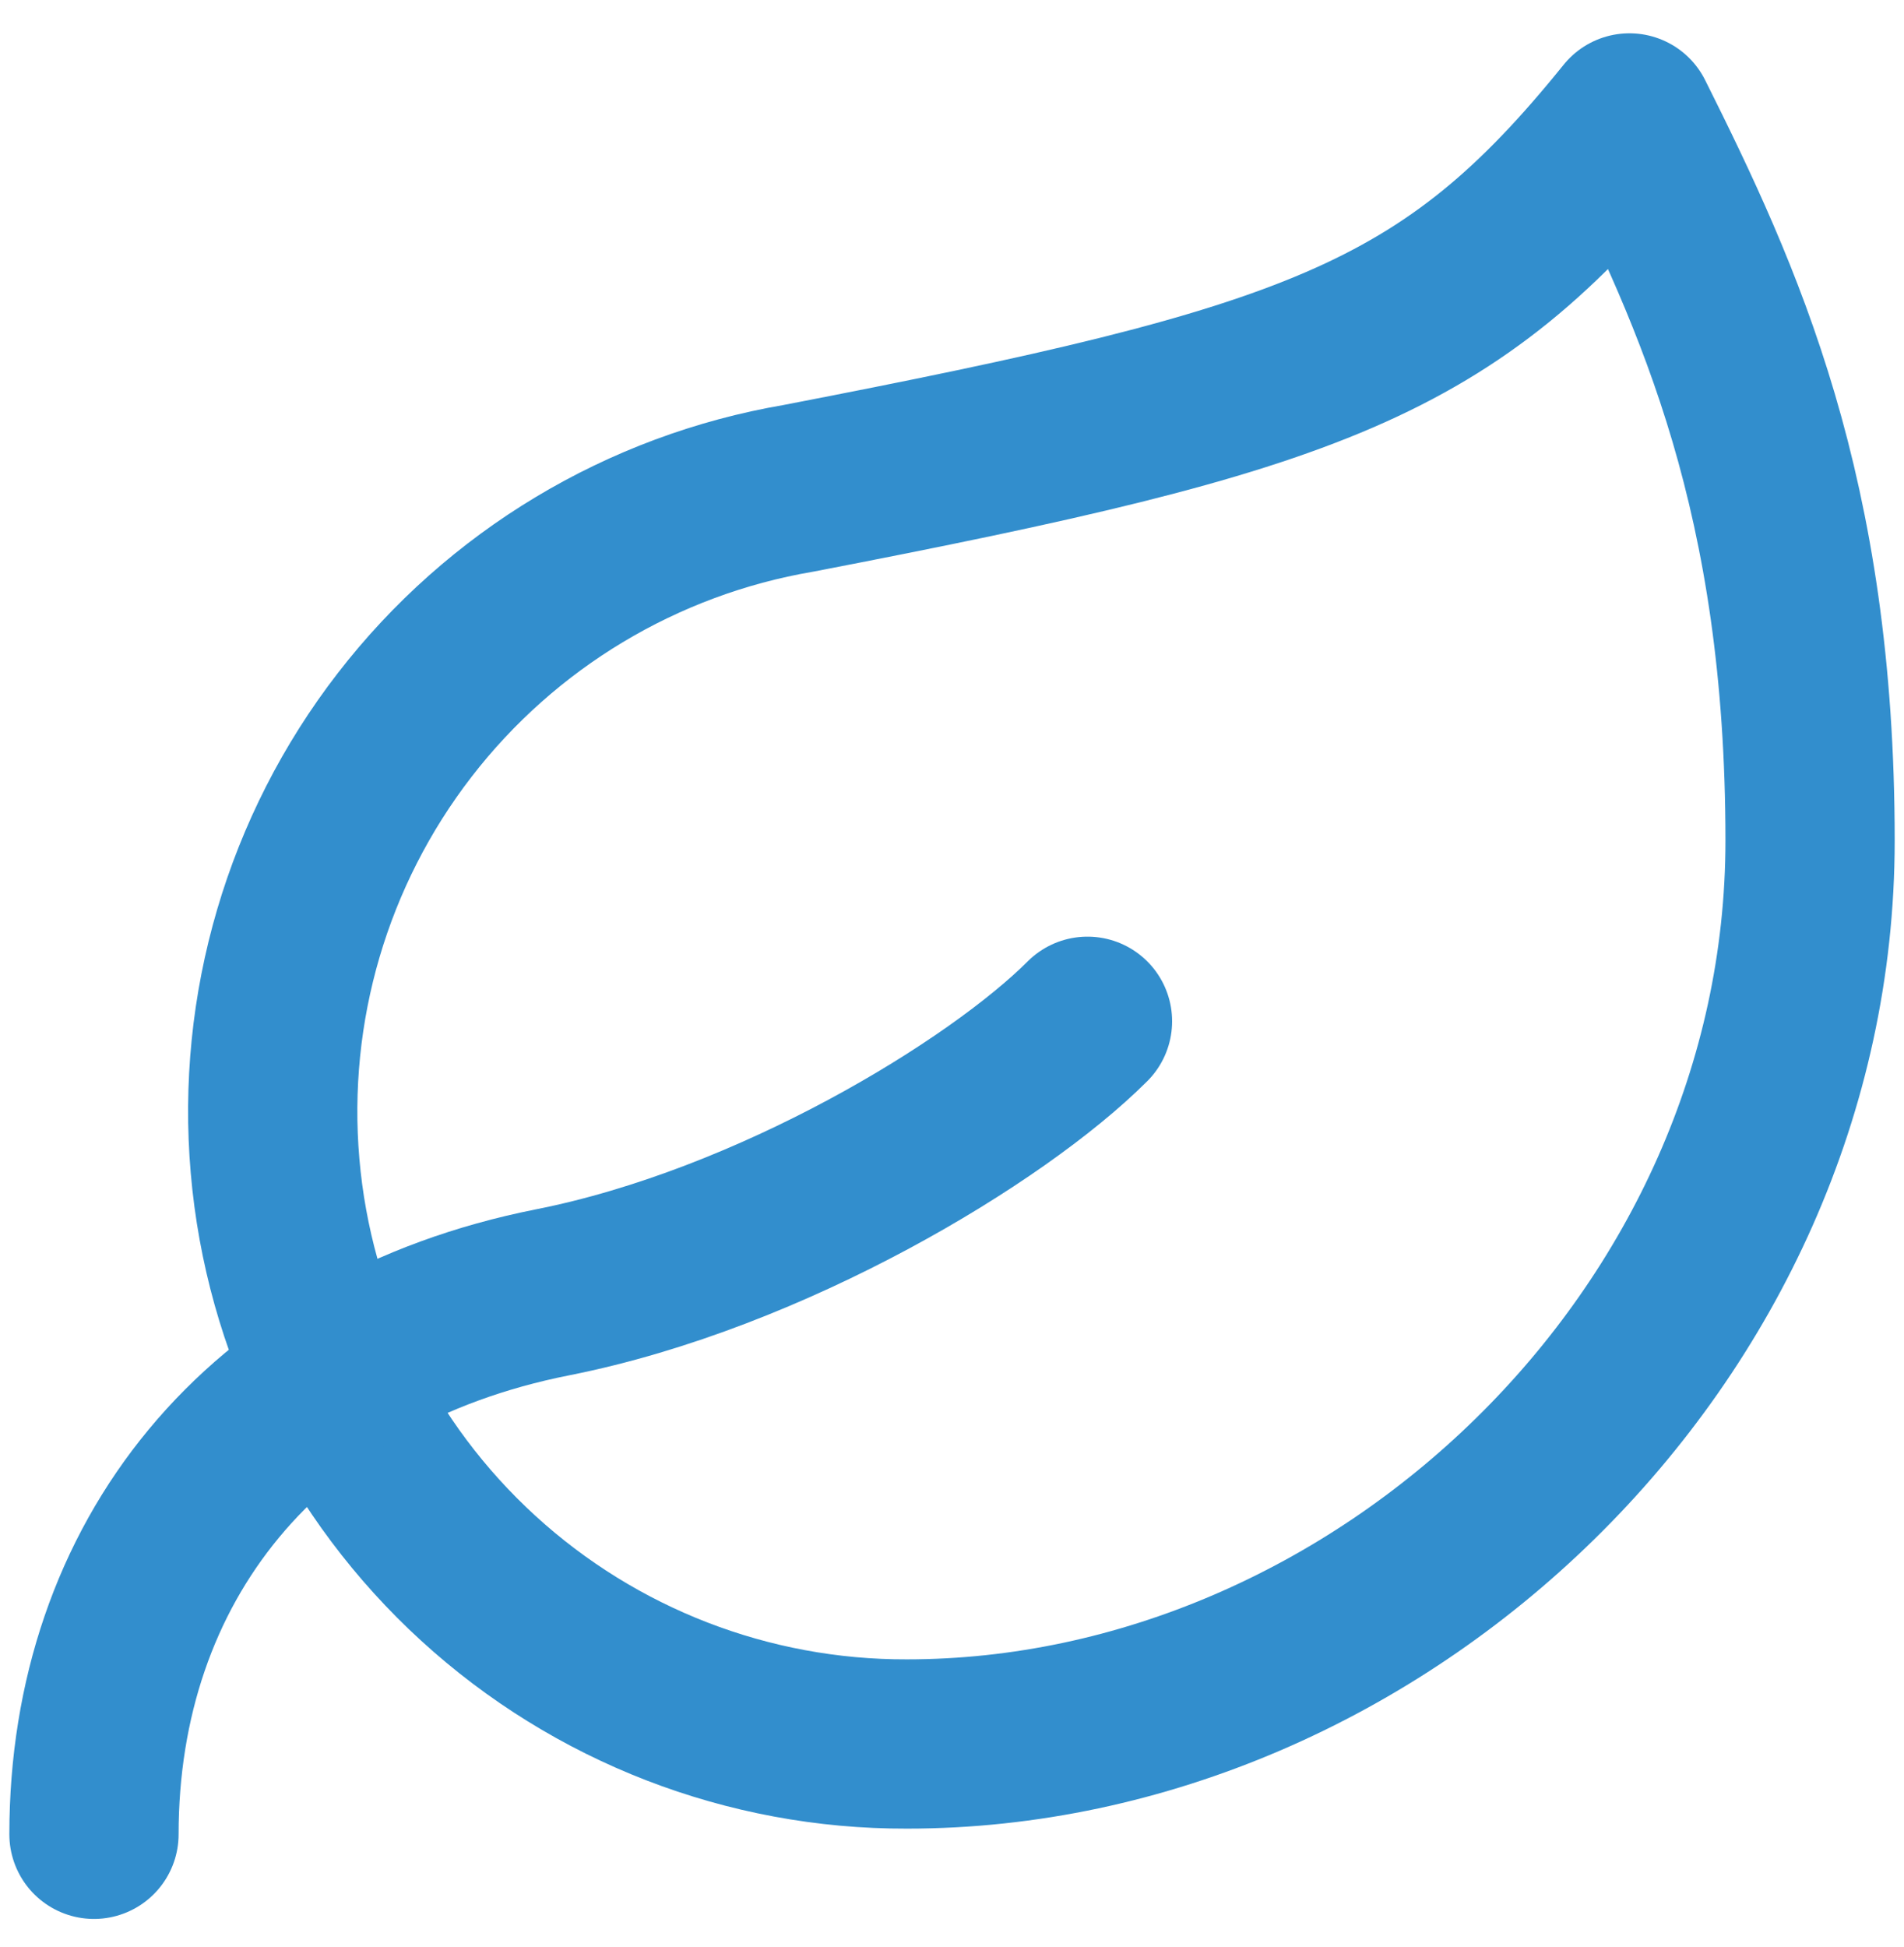
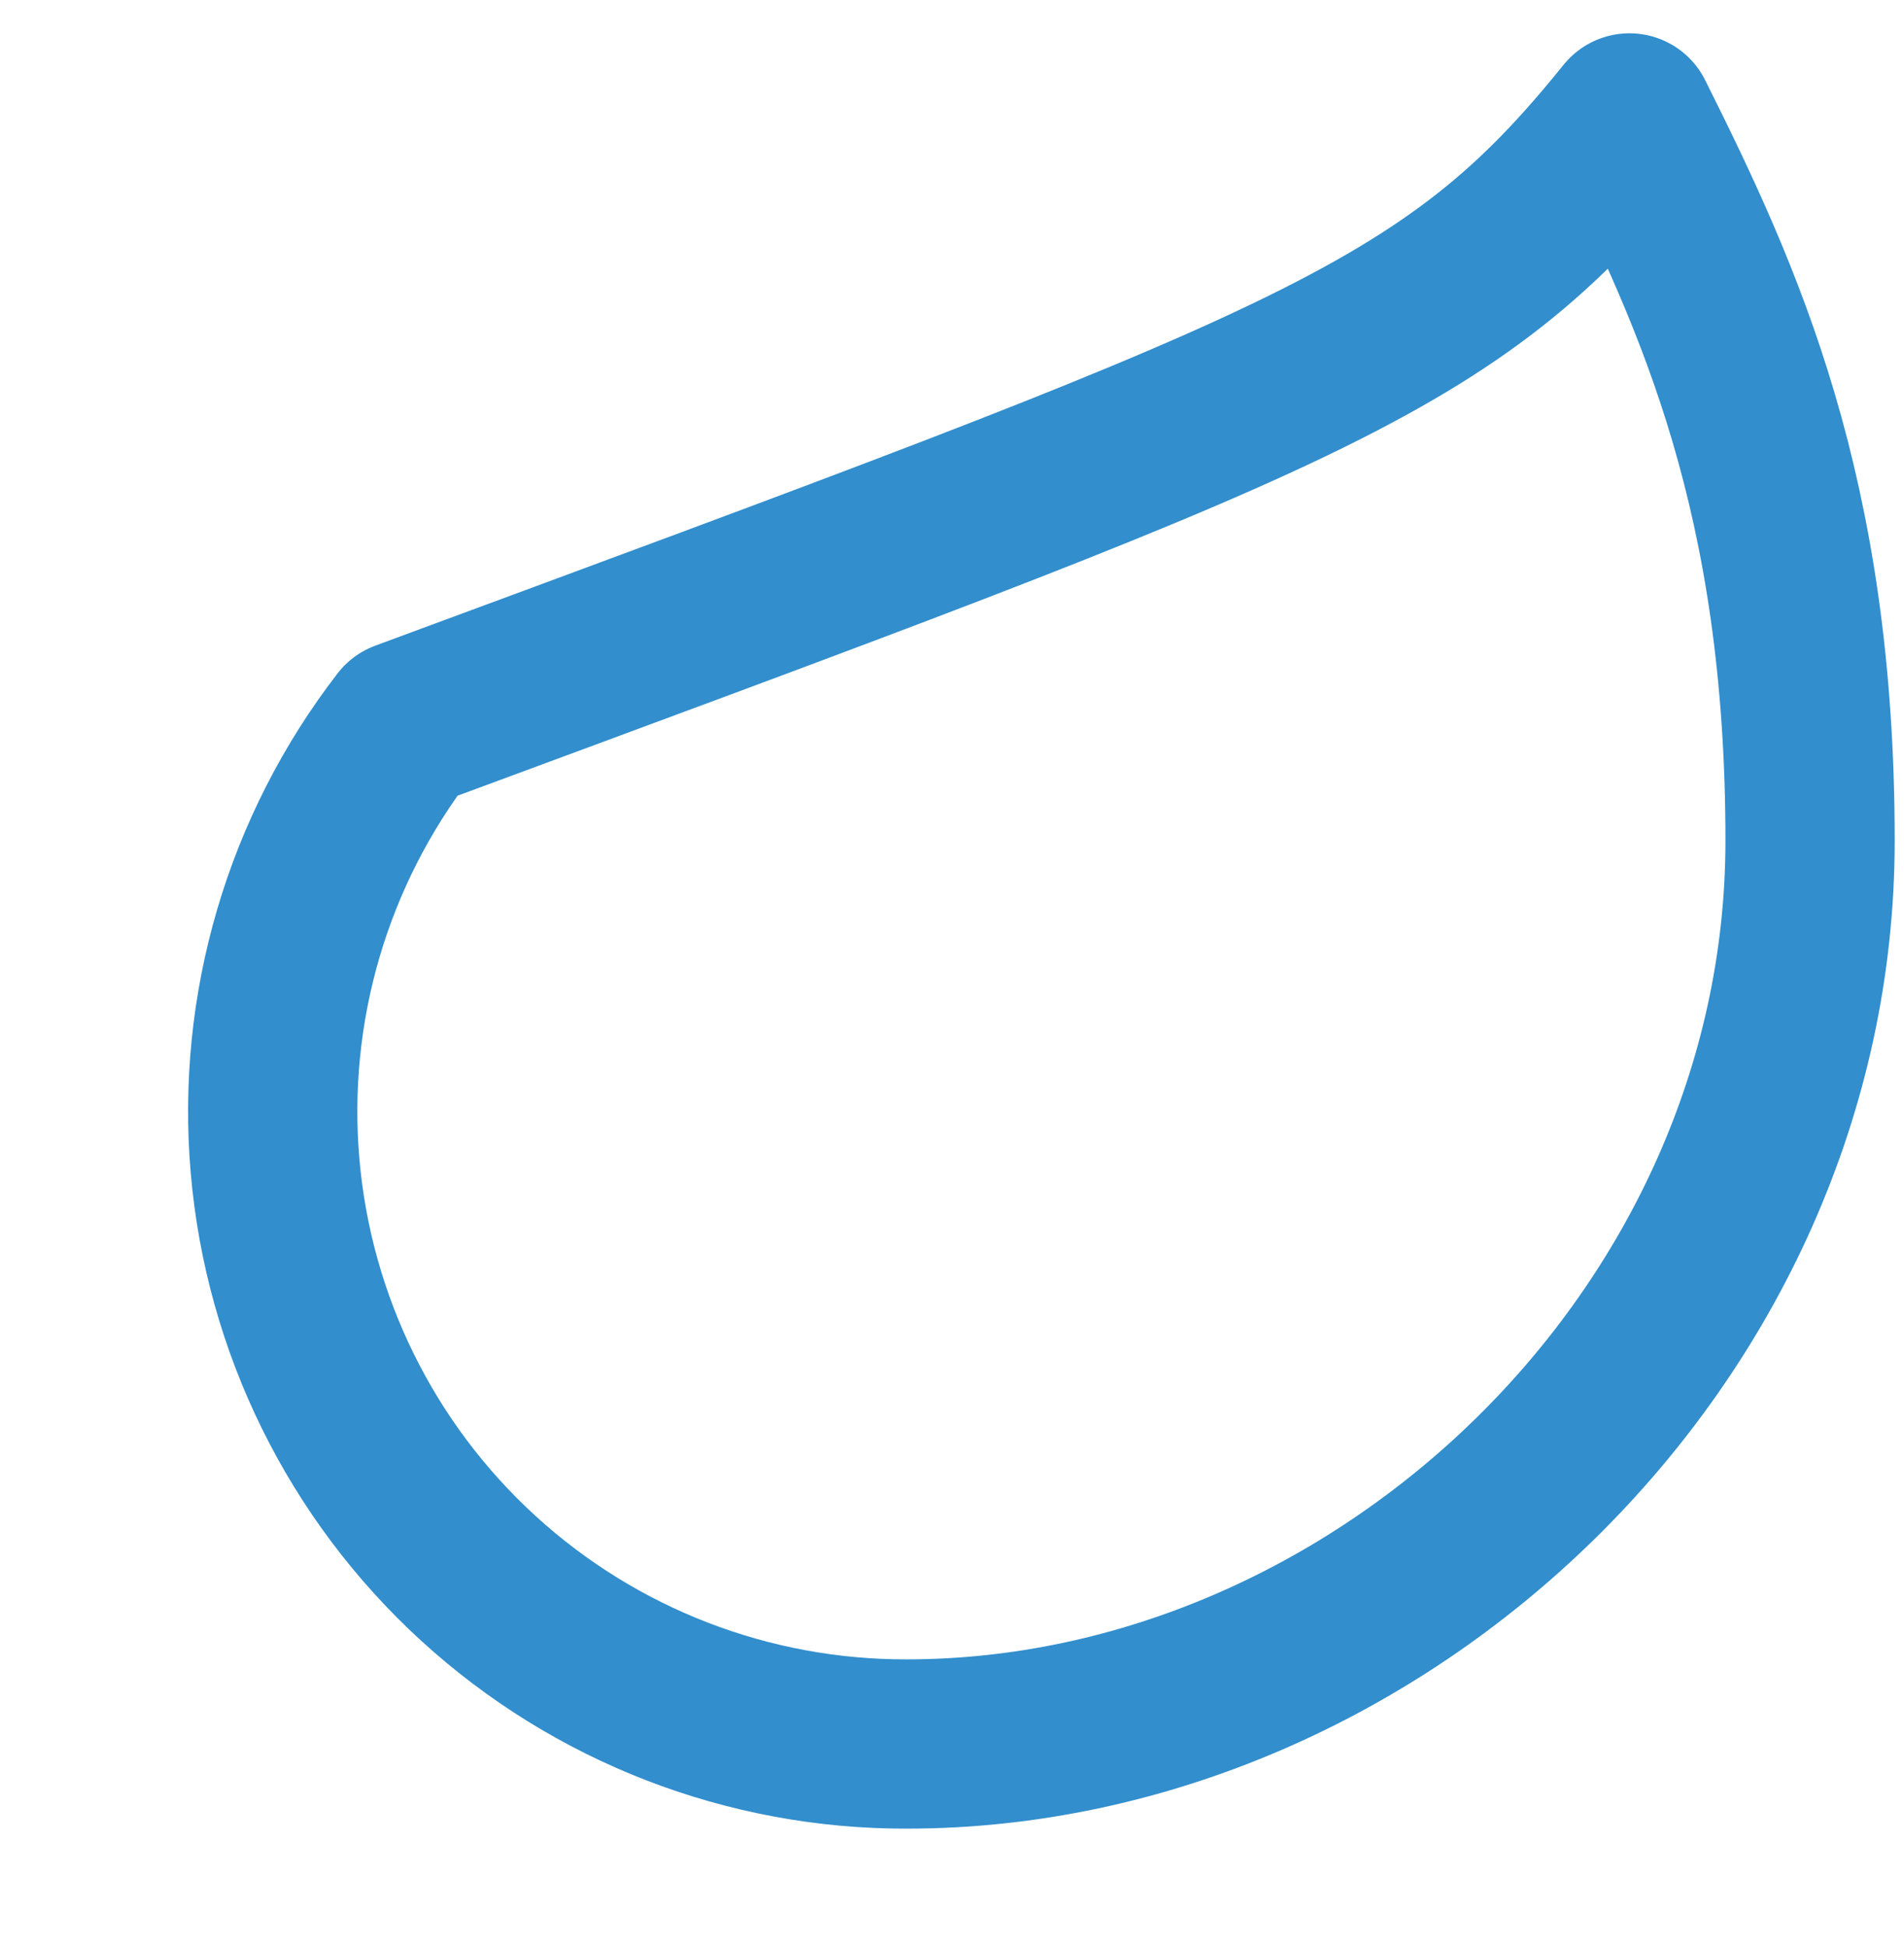
<svg xmlns="http://www.w3.org/2000/svg" width="45" height="46" viewBox="0 0 45 46" fill="none">
-   <path d="M21.433 41.211C17.685 41.222 14.069 39.824 11.303 37.294C8.537 34.765 6.823 31.288 6.501 27.553C6.178 23.819 7.271 20.099 9.563 17.133C11.854 14.167 15.177 12.17 18.872 11.539C31.039 9.191 34.241 8.081 38.511 2.787C40.645 7.056 42.78 11.71 42.78 19.864C42.78 31.605 32.576 41.211 21.433 41.211Z" stroke="#328ECD" stroke-width="4" stroke-linecap="round" stroke-linejoin="round" />
-   <path d="M2.221 43.345C2.221 36.941 6.17 31.904 13.065 30.537C18.231 29.513 23.567 26.268 25.702 24.133" stroke="#328ECD" stroke-width="4" stroke-linecap="round" stroke-linejoin="round" />
+   <path d="M21.433 41.211C17.685 41.222 14.069 39.824 11.303 37.294C8.537 34.765 6.823 31.288 6.501 27.553C6.178 23.819 7.271 20.099 9.563 17.133C31.039 9.191 34.241 8.081 38.511 2.787C40.645 7.056 42.78 11.71 42.78 19.864C42.78 31.605 32.576 41.211 21.433 41.211Z" stroke="#328ECD" stroke-width="4" stroke-linecap="round" stroke-linejoin="round" />
</svg>